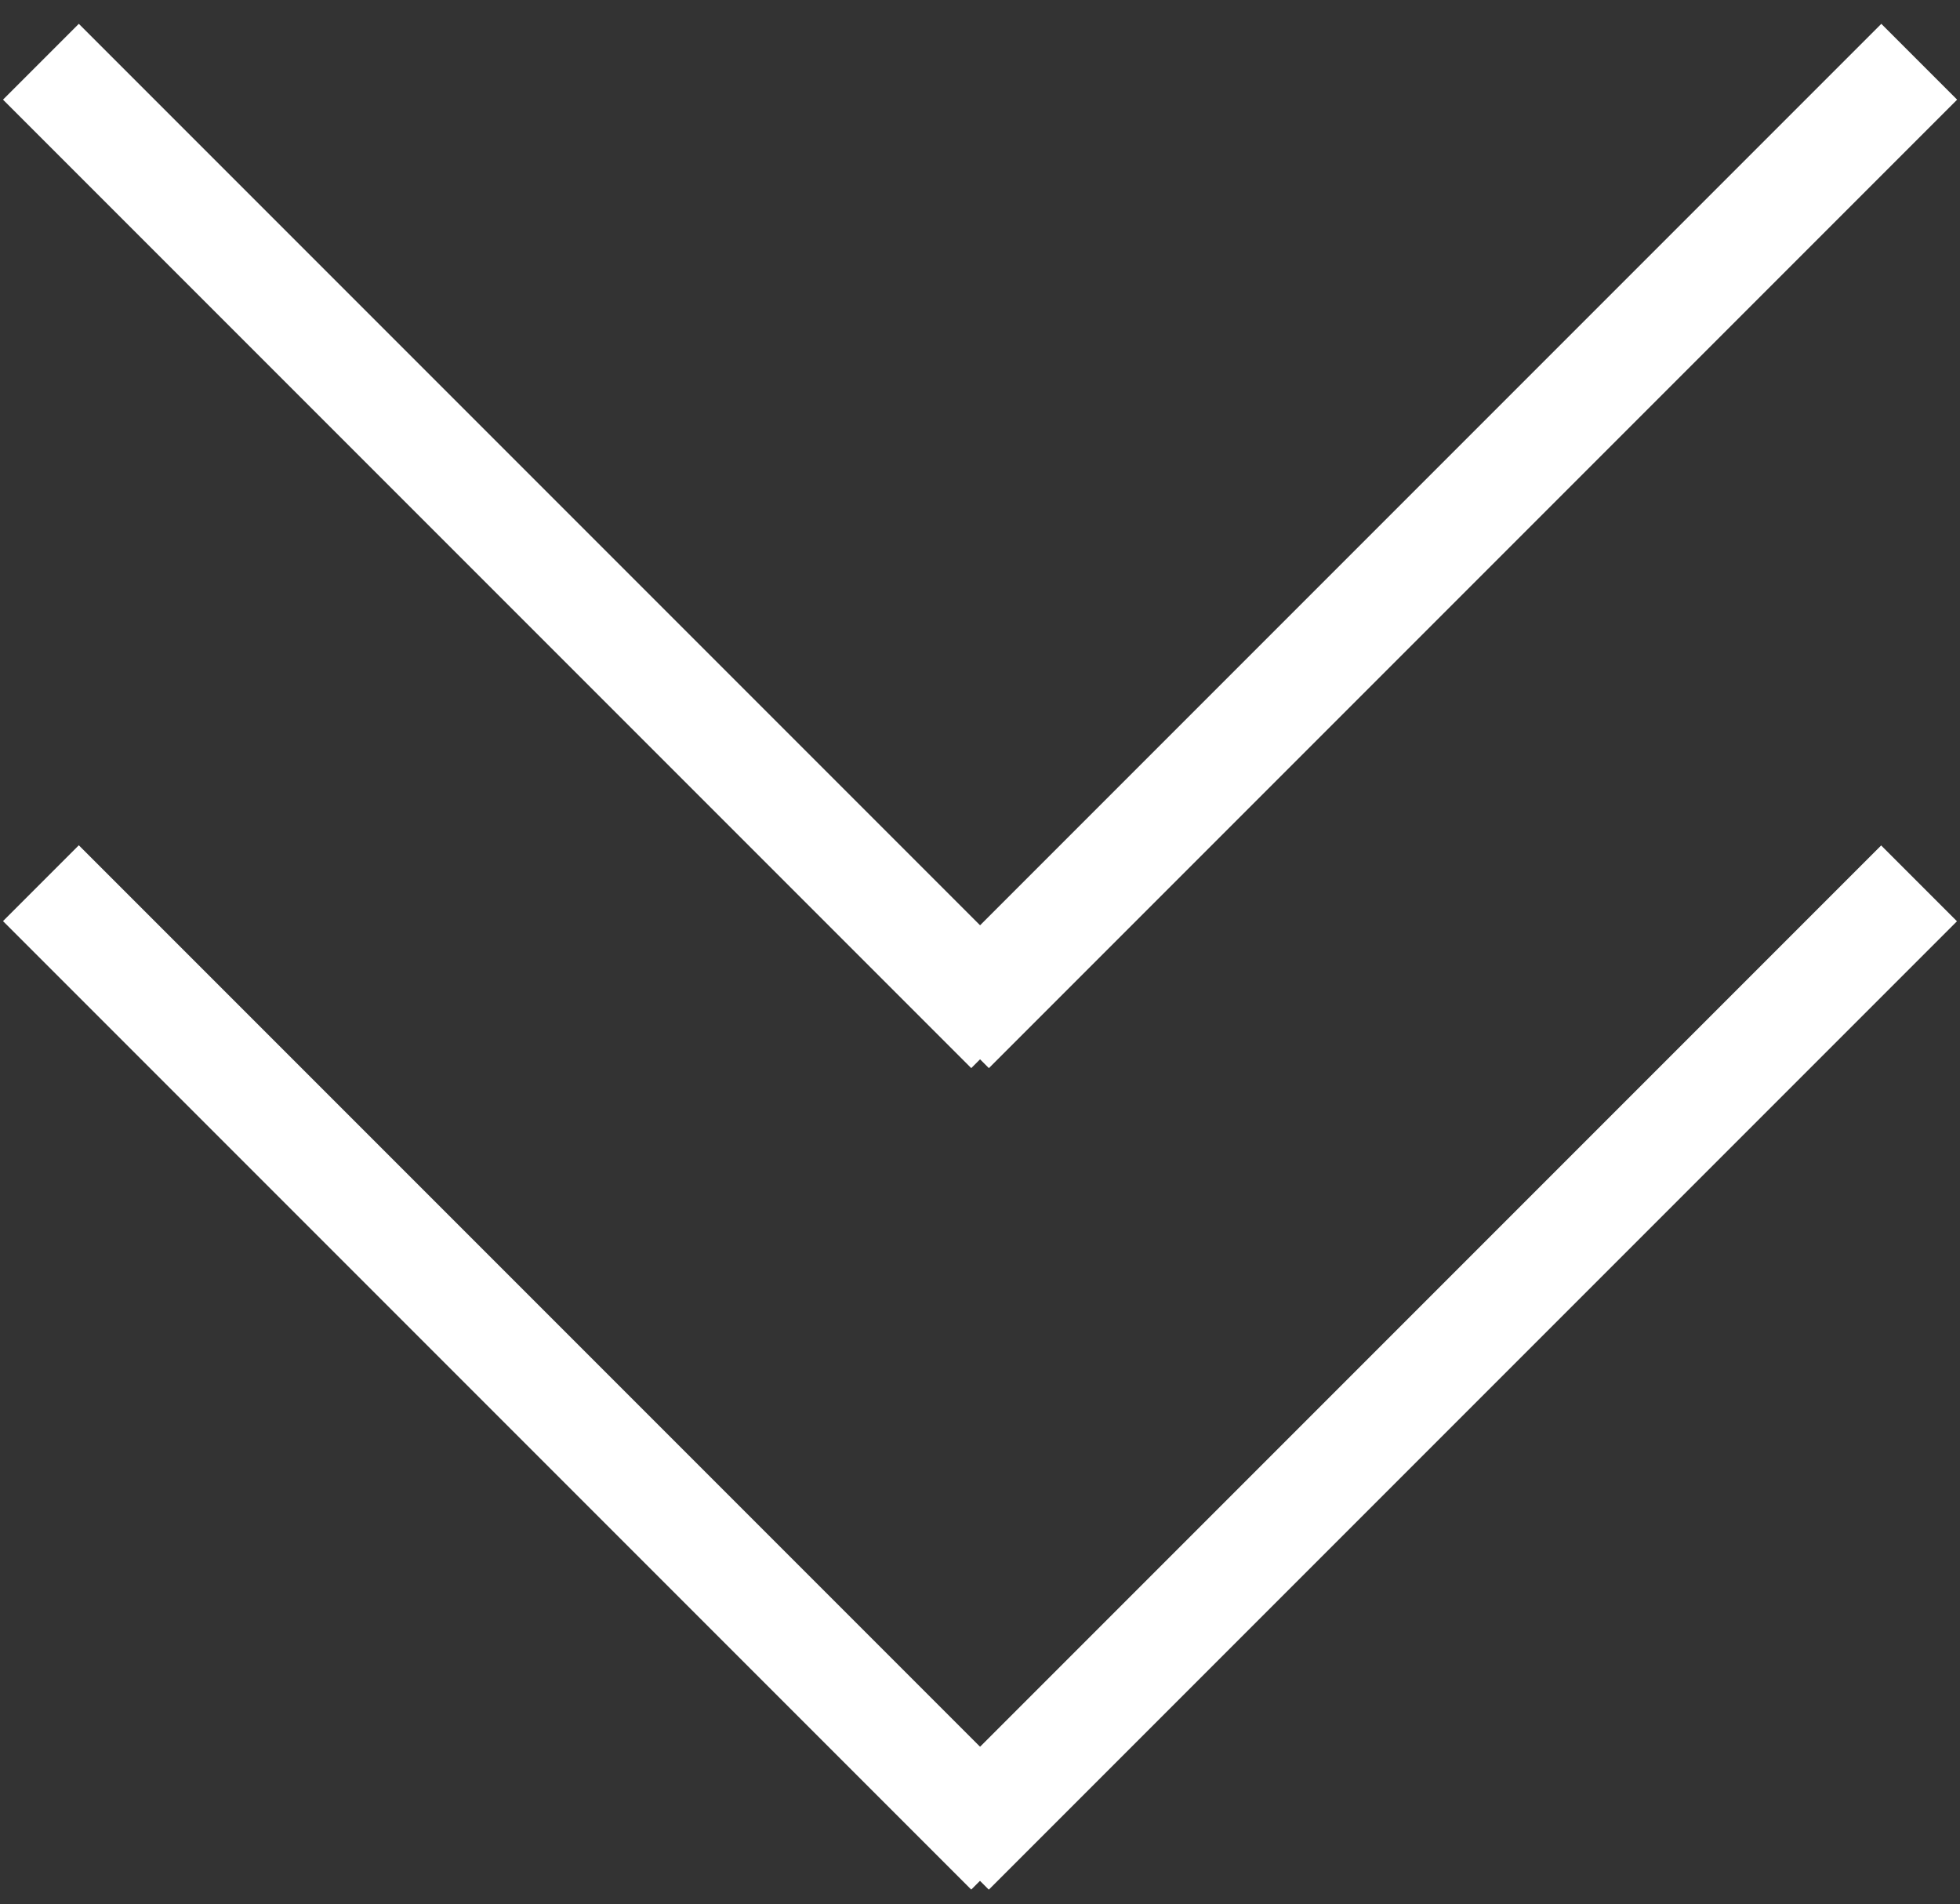
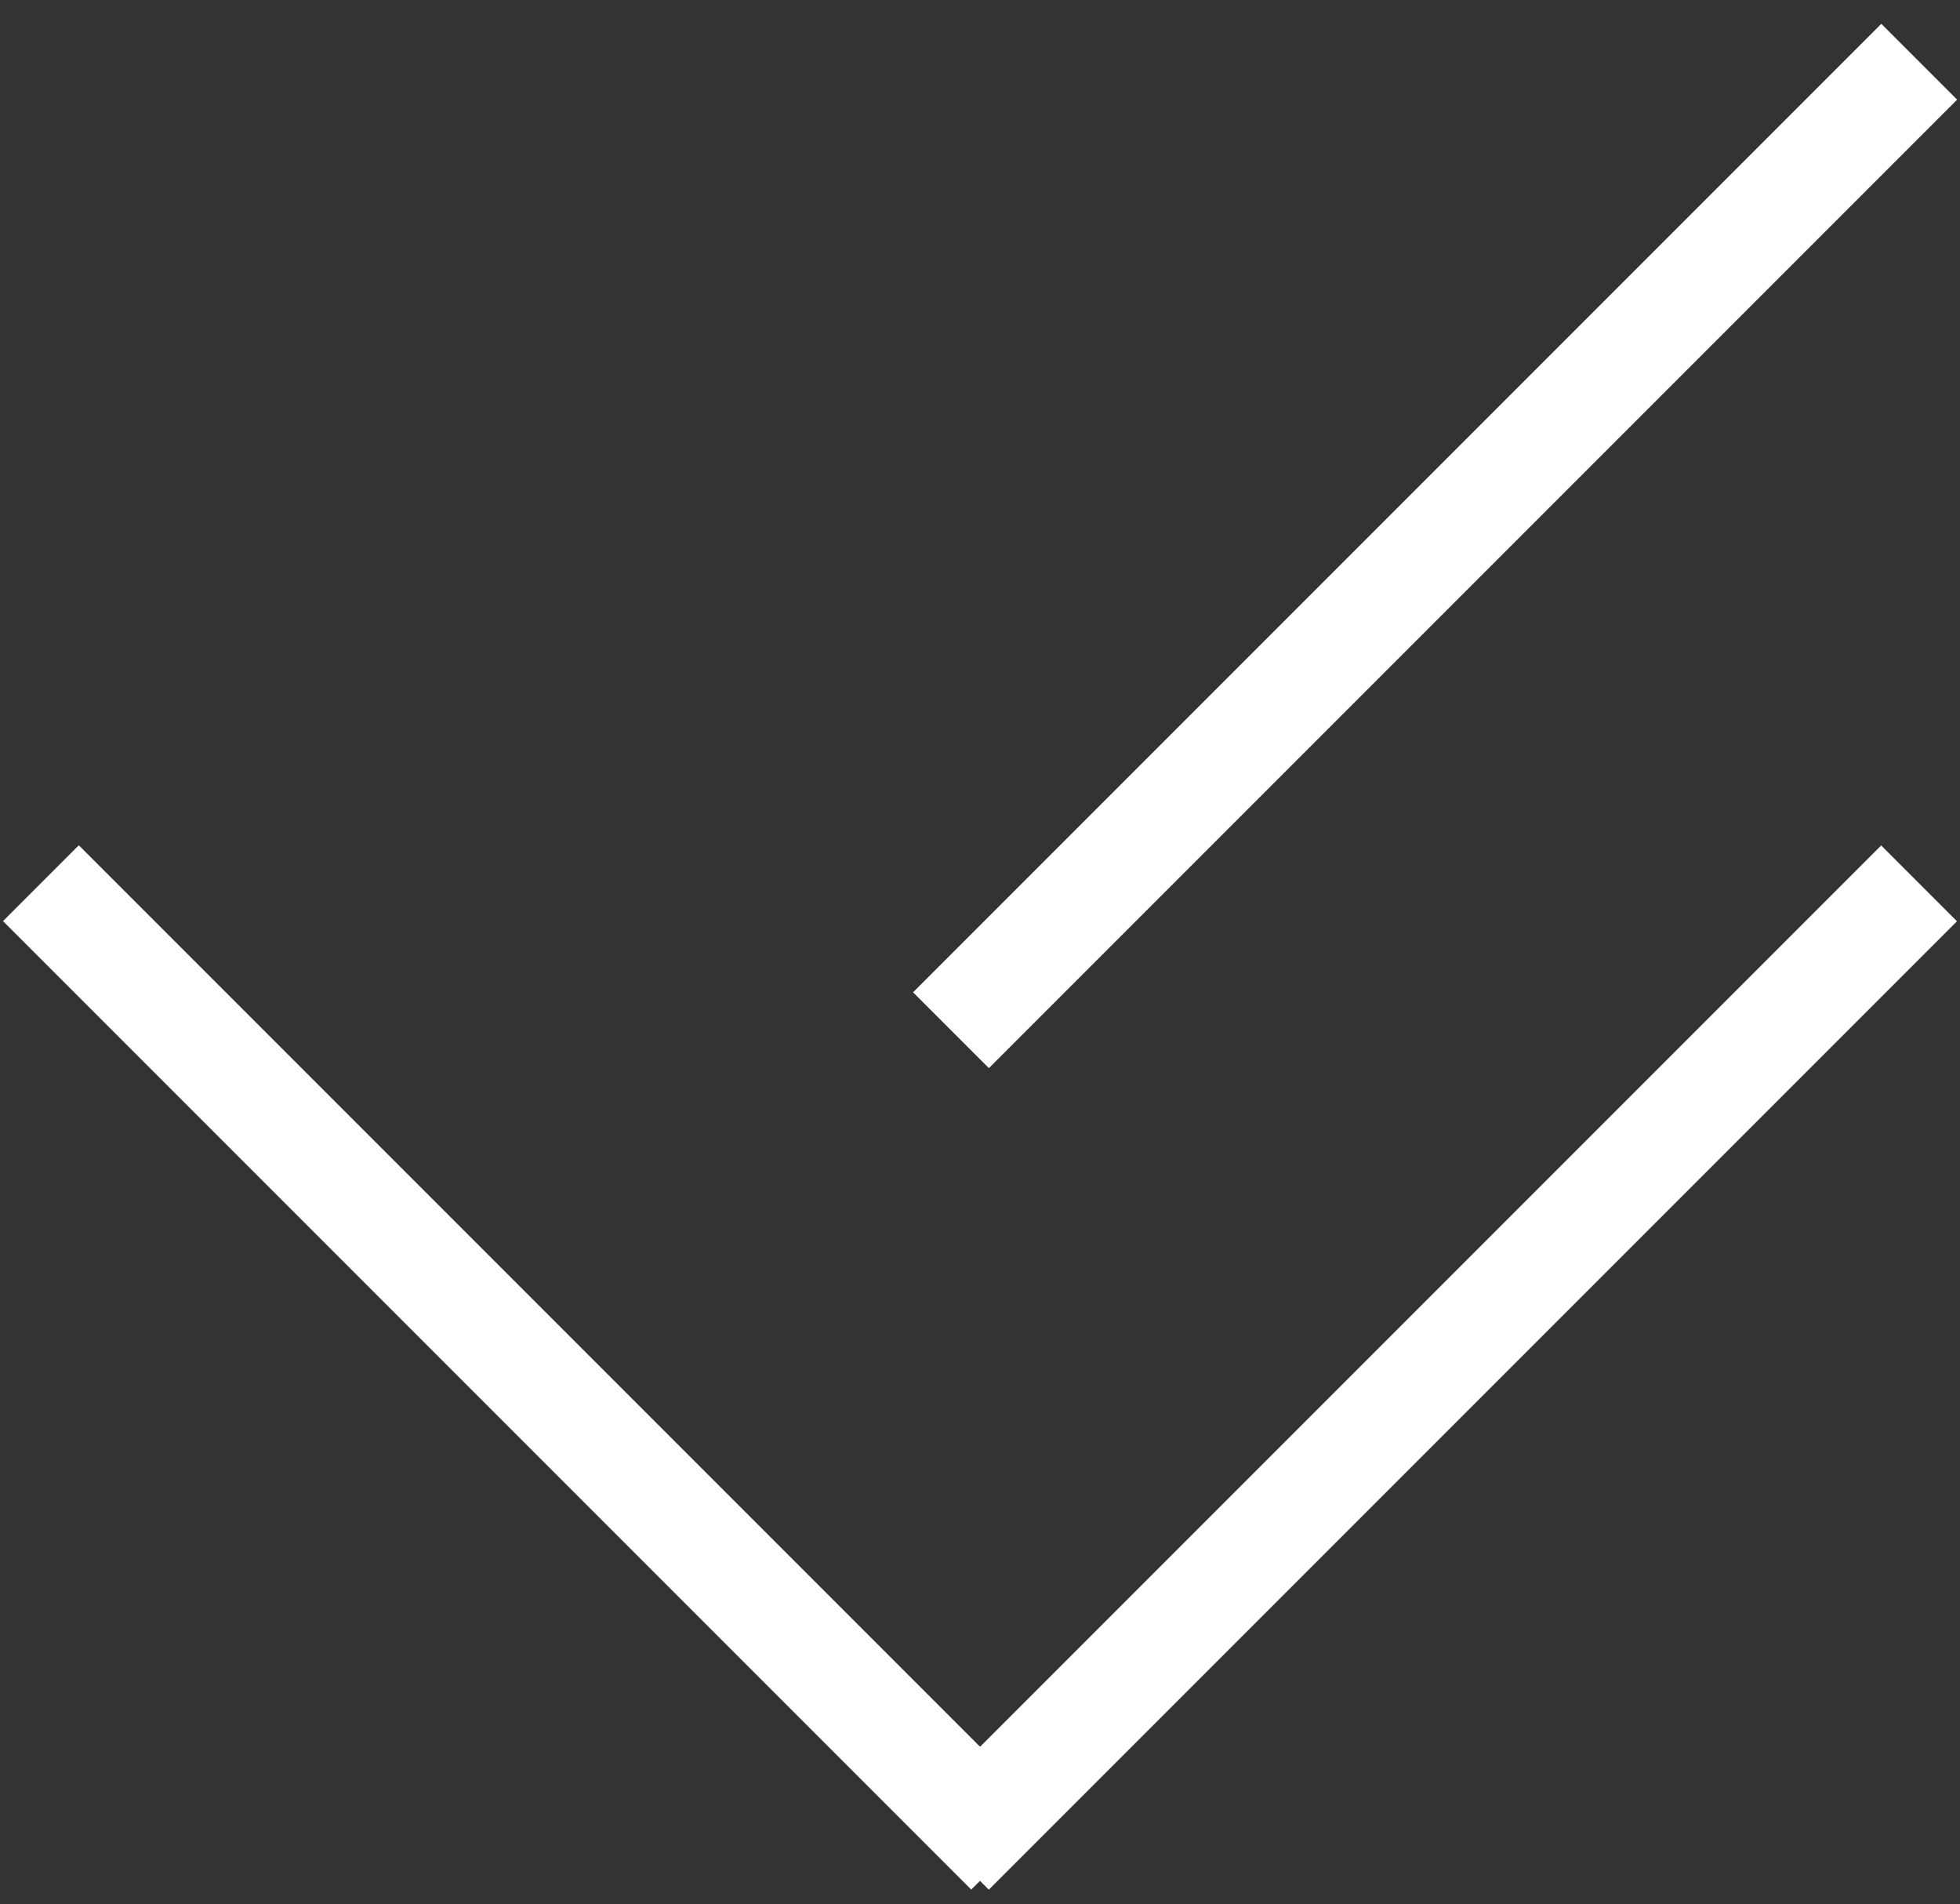
<svg xmlns="http://www.w3.org/2000/svg" version="1.1" id="Layer_1" x="0px" y="0px" width="18.279px" height="17.753px" viewBox="0 0 18.279 17.753" enable-background="new 0 0 18.279 17.753" xml:space="preserve">
  <rect x="0" y="0" width="18.279" height="17.753" fill="#333333" stroke="none" />
  <g>
    <g>
      <g>
-         <line fill="#FFFFFF" x1="0.381" y1="8.232" x2="9.412" y2="17.264" />
-       </g>
+         </g>
      <g>
        <rect x="-1.49" y="12.248" transform="matrix(-0.707 -0.707 0.707 -0.707 -0.655 25.224)" fill="#FFFFFF" width="12.772" height="1" />
      </g>
    </g>
    <g>
      <g>
-         <line fill="#FFFFFF" x1="17.898" y1="8.232" x2="8.867" y2="17.264" />
-       </g>
+         </g>
      <g>
        <rect x="12.883" y="6.362" transform="matrix(-0.707 -0.707 0.707 -0.707 13.832 31.225)" fill="#FFFFFF" width="1" height="12.771" />
      </g>
    </g>
  </g>
  <g>
    <g>
      <g>
-         <line fill="#FFFFFF" x1="0.381" y1="0.574" x2="9.412" y2="9.605" />
-       </g>
+         </g>
      <g>
-         <rect x="-1.49" y="4.589" transform="matrix(-0.707 -0.707 0.707 -0.707 4.76 12.15)" fill="#FFFFFF" width="12.772" height="1" />
-       </g>
+         </g>
    </g>
    <g>
      <g>
        <line fill="#FFFFFF" x1="17.898" y1="0.574" x2="8.867" y2="9.605" />
      </g>
      <g>
        <rect x="12.883" y="-1.296" transform="matrix(-0.707 -0.707 0.707 -0.707 19.247 18.151)" fill="#FFFFFF" width="1" height="12.772" />
      </g>
    </g>
  </g>
</svg>